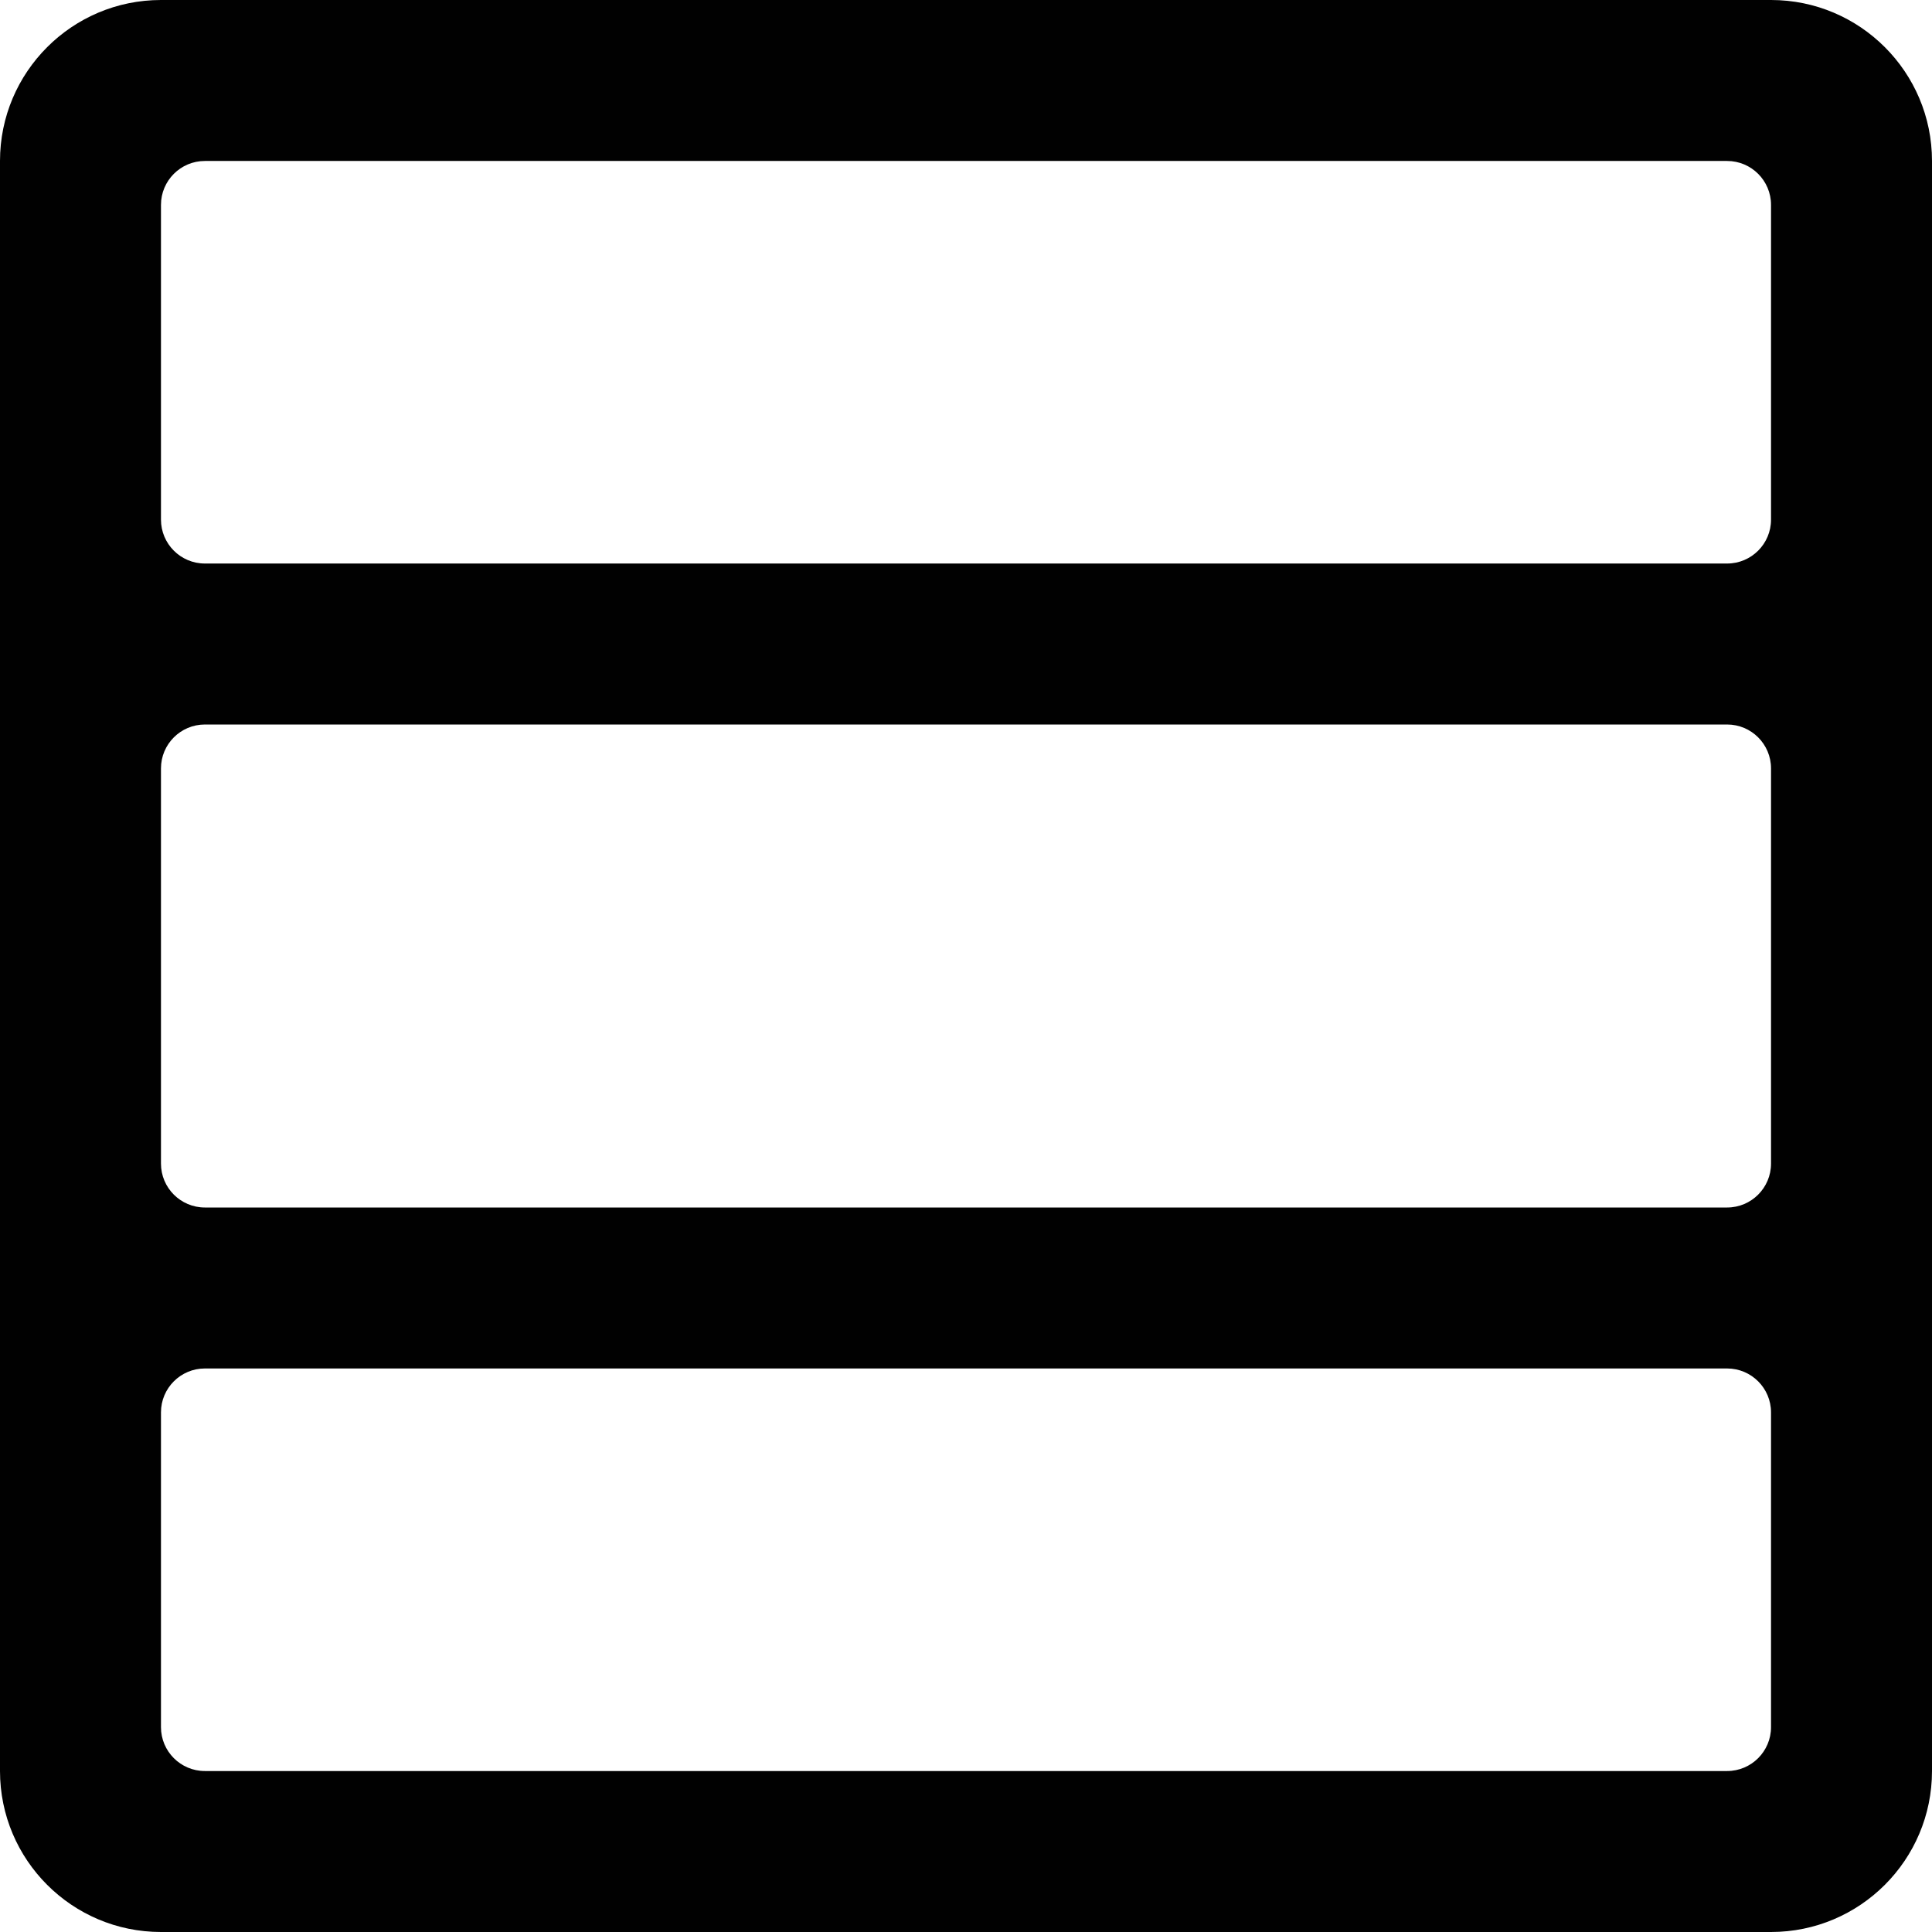
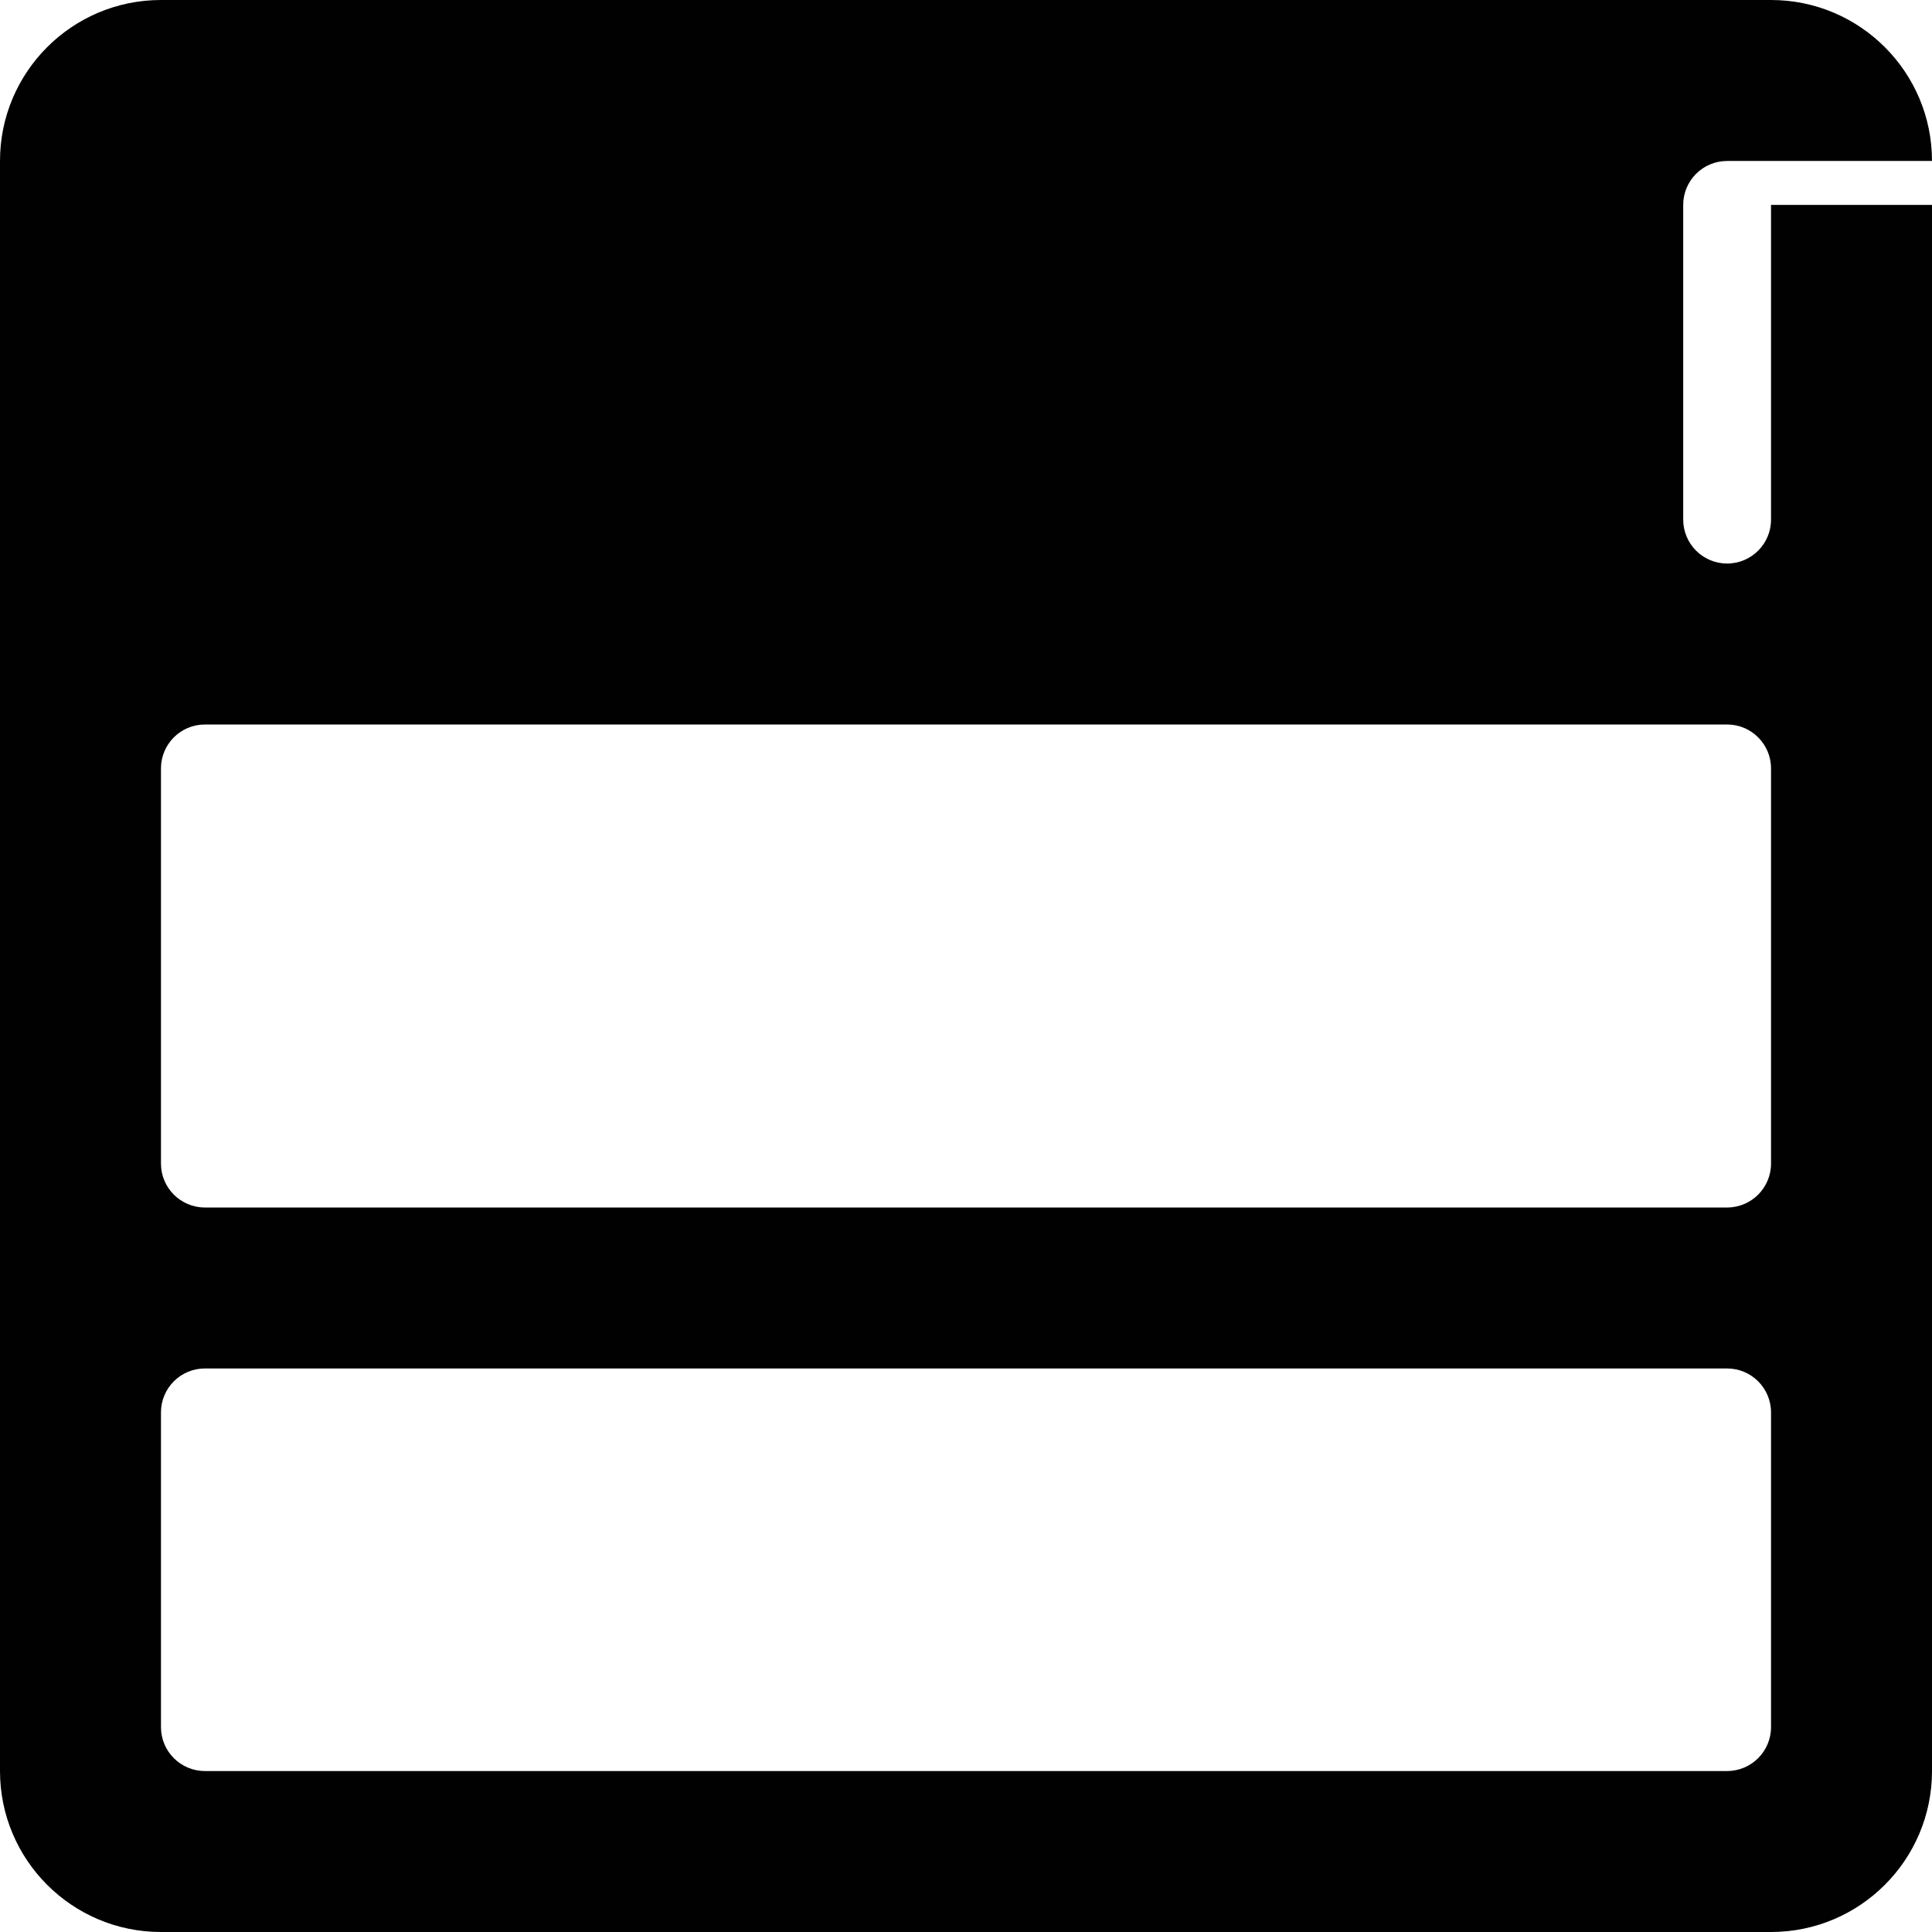
<svg xmlns="http://www.w3.org/2000/svg" height="22" viewBox="0 0 22 22" width="22">
-   <path d="m20.167 0h-18.334c-1.012 0-1.833.821-1.833 1.833v18.334c0 1.012.821 1.833 1.833 1.833h18.334c1.012 0 1.833-.821 1.833-1.833v-18.334c0-1.012-.821-1.833-1.833-1.833zm-6.417 2.333v17.334c0 .276-.224.5-.5.5h-4.5c-.276 0-.5-.224-.5-.5v-17.334c0-.276.224-.5.5-.5h4.5c.276 0 .5.224.5.5zm-11.417-.5h3.584c.276 0 .5.224.5.5v17.334c0 .276-.224.5-.5.5h-3.584c-.276 0-.5-.224-.5-.5v-17.334c0-.276.224-.5.5-.5zm17.334 18.334h-3.584c-.276 0-.5-.224-.5-.5v-17.334c0-.276.224-.5.5-.5h3.584c.276 0 .5.224.5.5v17.334c0 .276-.224.5-.5.5z" fill="#010101" transform="matrix(0 1 -1 0 22 0)" />
+   <path d="m20.167 0h-18.334c-1.012 0-1.833.821-1.833 1.833v18.334c0 1.012.821 1.833 1.833 1.833h18.334c1.012 0 1.833-.821 1.833-1.833v-18.334c0-1.012-.821-1.833-1.833-1.833zm-6.417 2.333v17.334c0 .276-.224.5-.5.5h-4.5c-.276 0-.5-.224-.5-.5v-17.334c0-.276.224-.5.5-.5h4.5c.276 0 .5.224.5.5zm-11.417-.5h3.584c.276 0 .5.224.5.5c0 .276-.224.5-.5.5h-3.584c-.276 0-.5-.224-.5-.5v-17.334c0-.276.224-.5.5-.5zm17.334 18.334h-3.584c-.276 0-.5-.224-.5-.5v-17.334c0-.276.224-.5.5-.5h3.584c.276 0 .5.224.5.5v17.334c0 .276-.224.5-.5.5z" fill="#010101" transform="matrix(0 1 -1 0 22 0)" />
</svg>